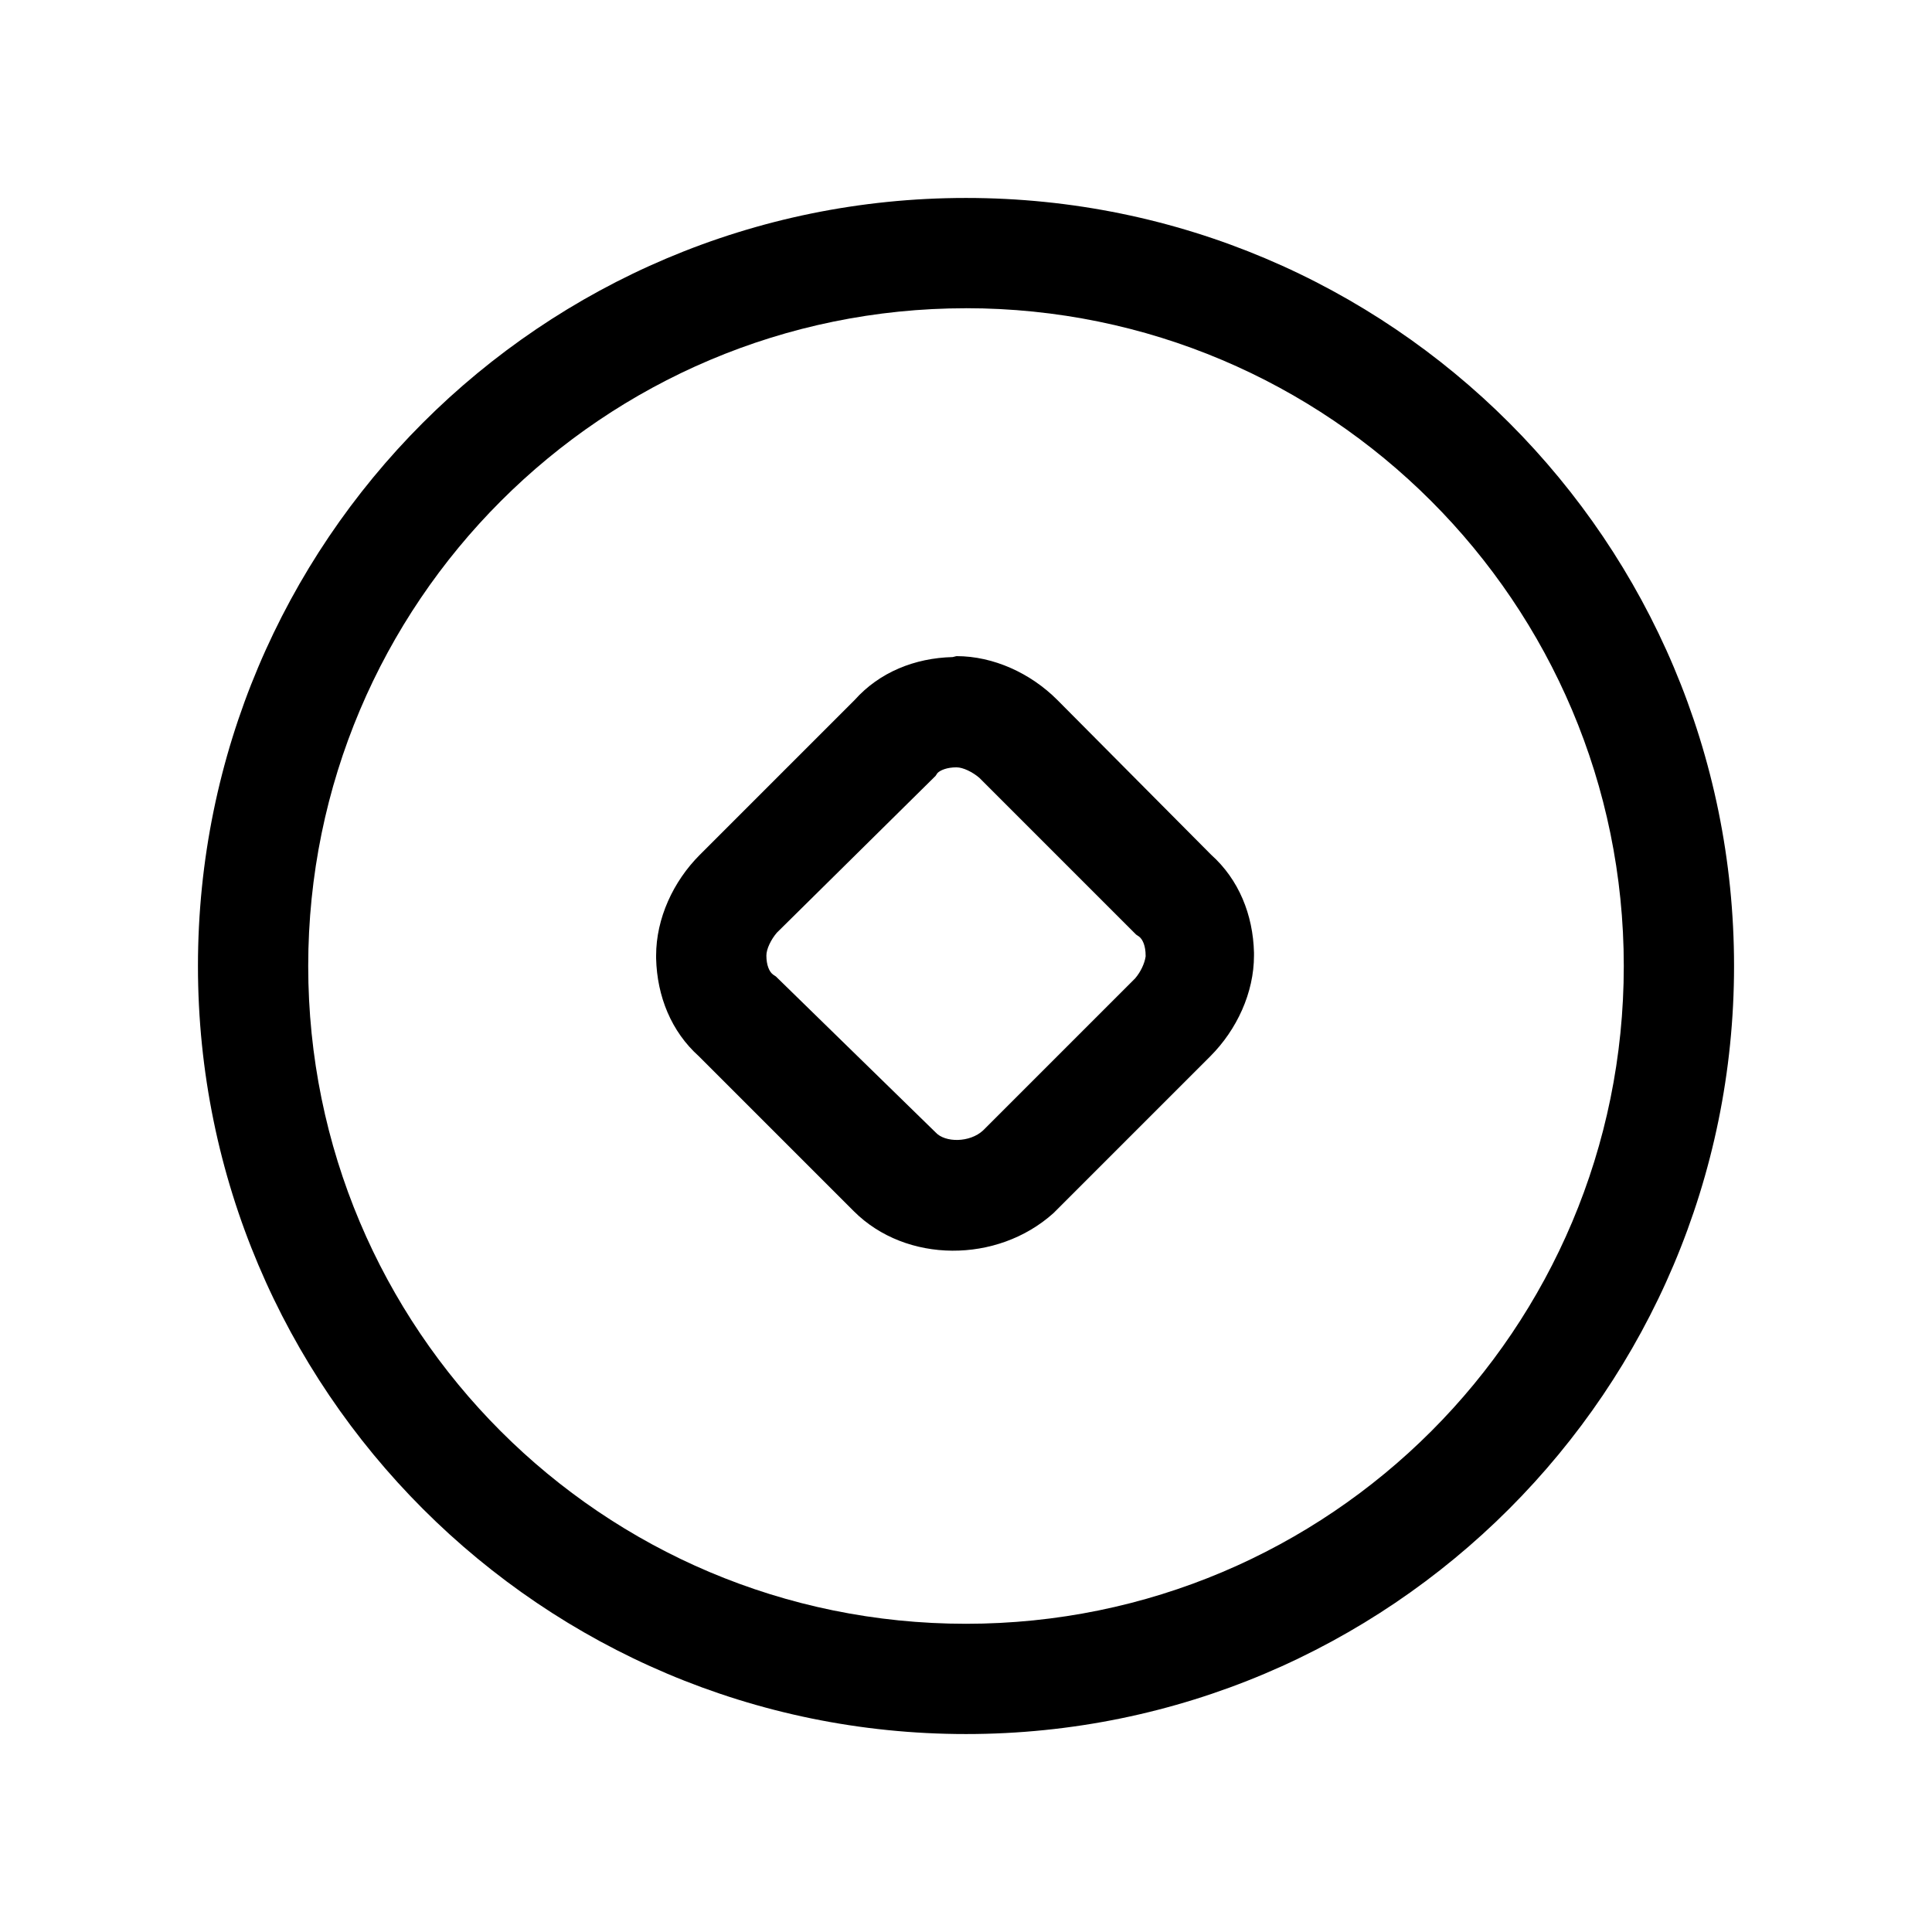
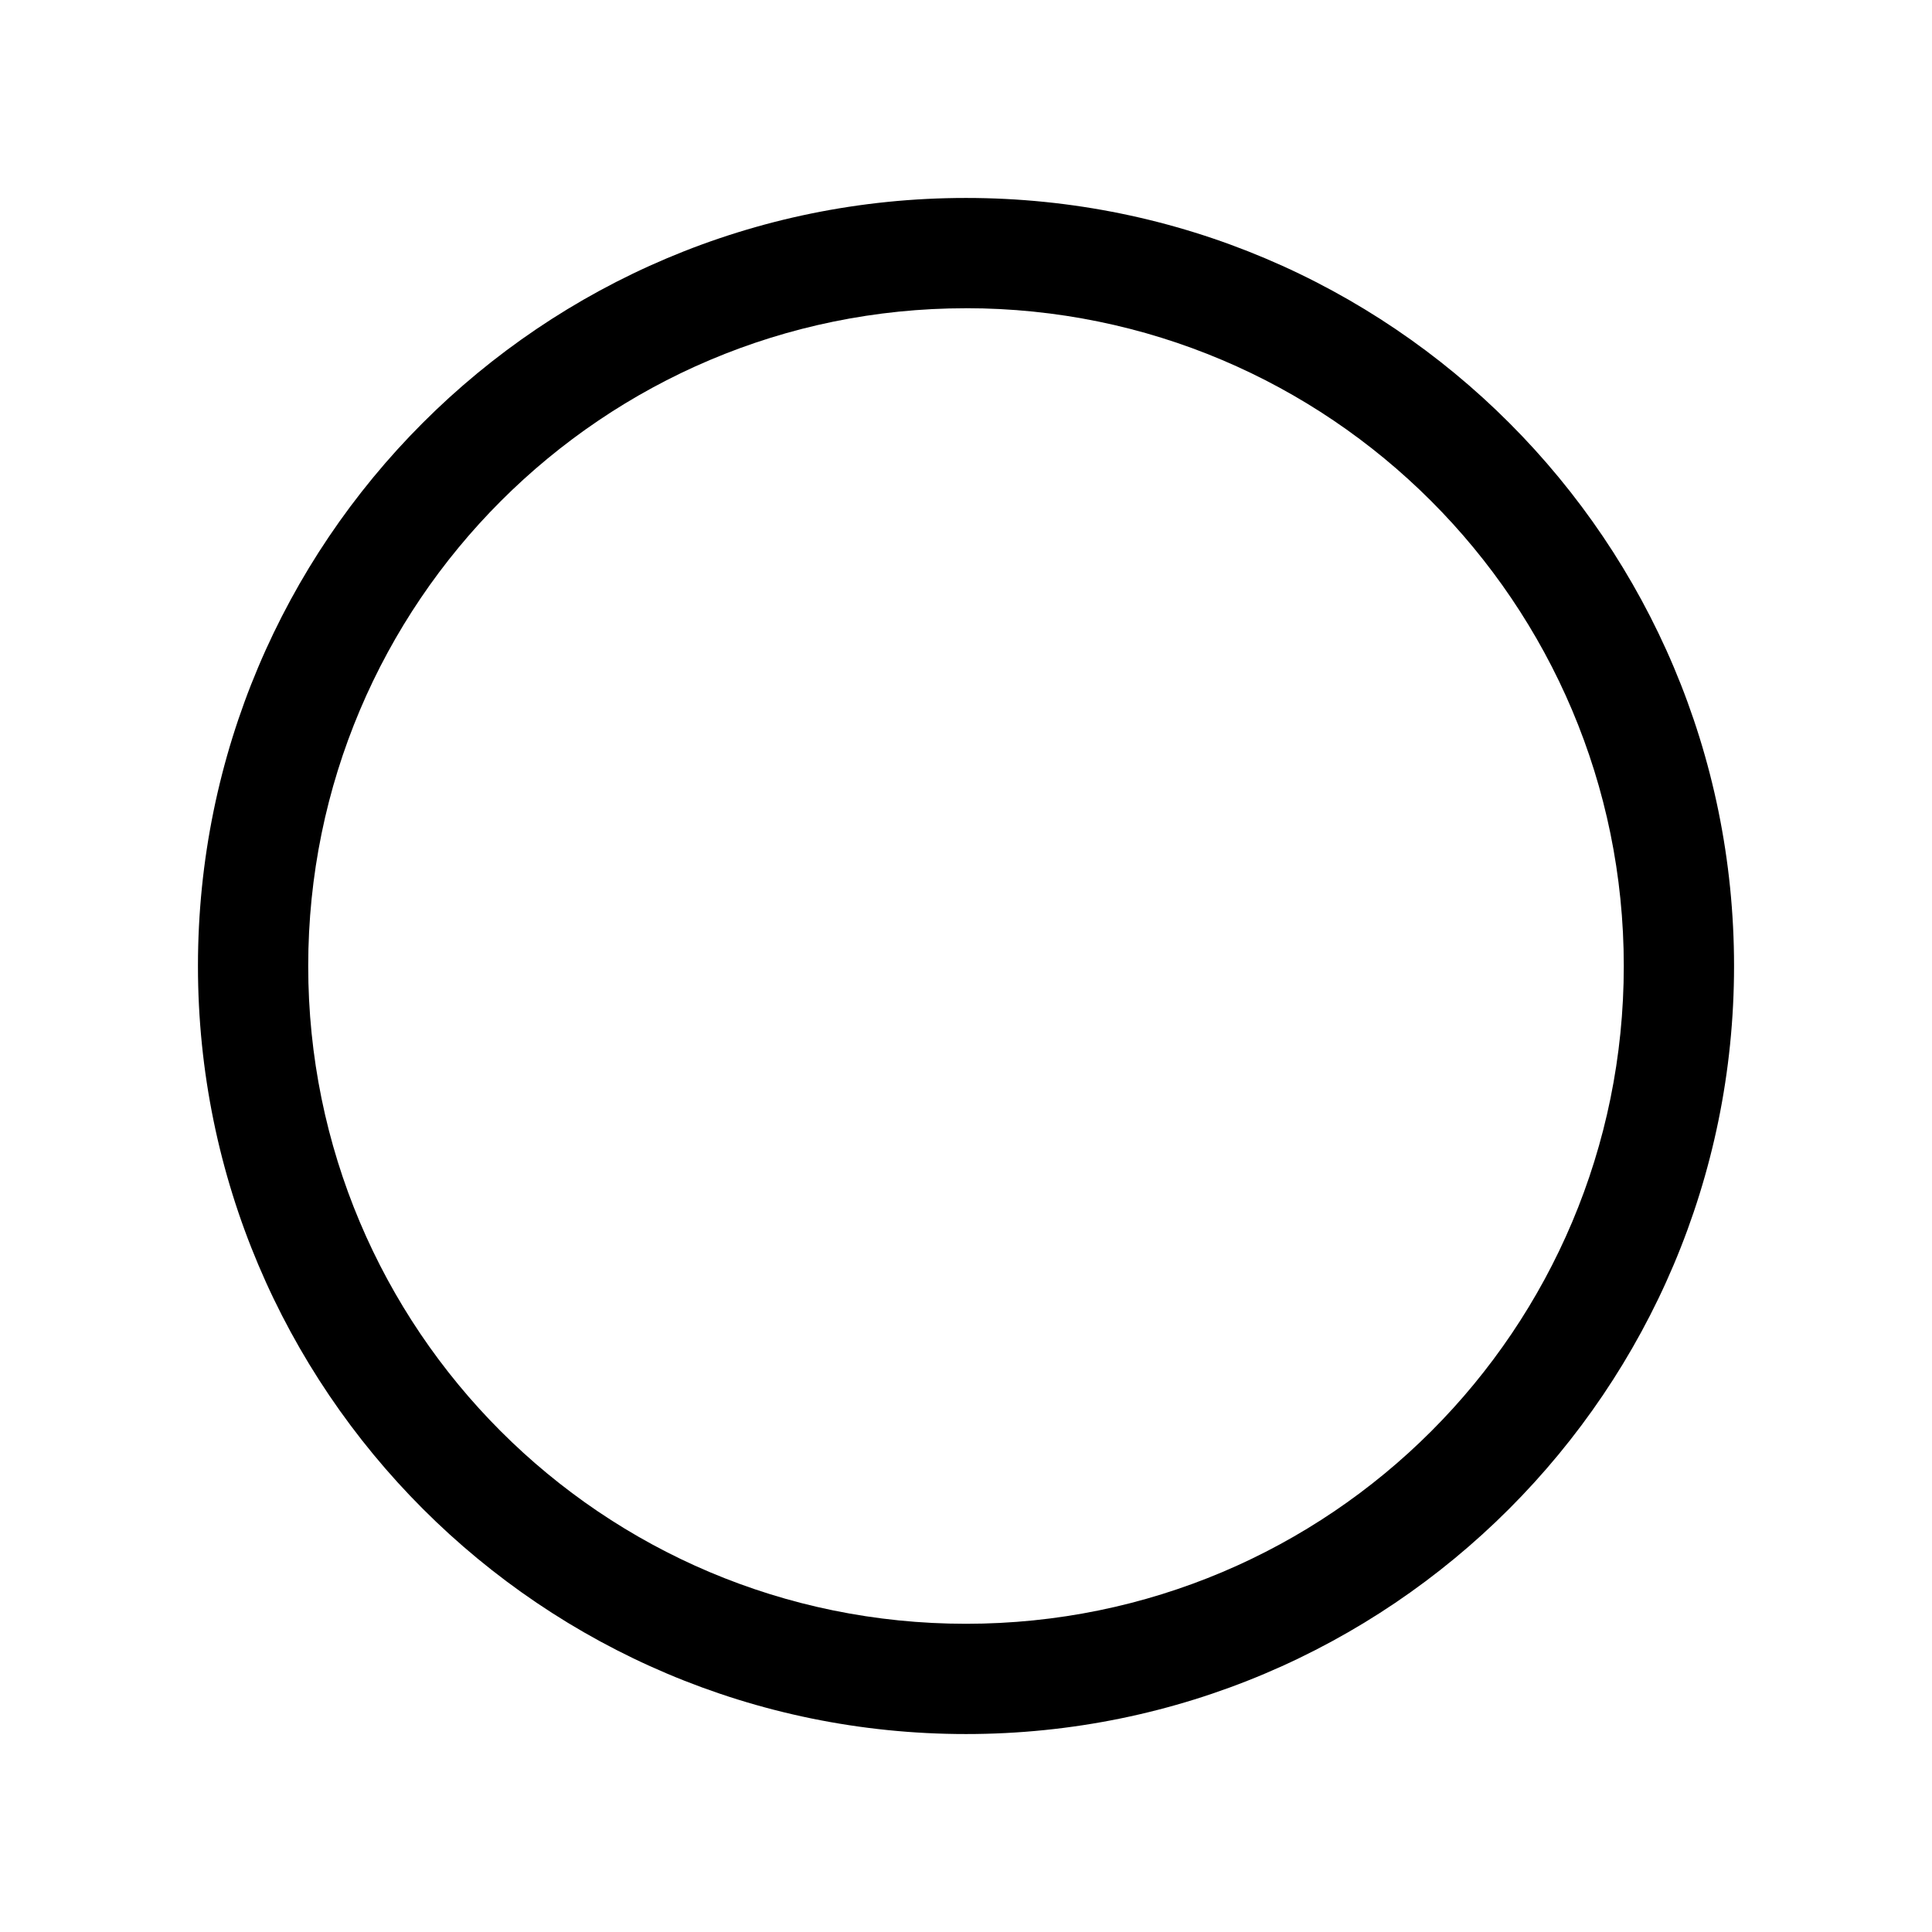
<svg xmlns="http://www.w3.org/2000/svg" fill="#000000" width="800px" height="800px" version="1.1" viewBox="144 144 512 512">
  <g>
-     <path d="m396.47 318.13c-10.078 0.25-19.398 4.031-25.945 11.336l-41.062 41.062c-7.055 7.055-11.586 16.879-11.586 26.703v0.754c0.25 10.078 4.031 19.398 11.336 25.945l41.062 41.062c13.855 13.855 38.039 13.855 52.898 0.504l41.562-41.562c7.055-7.055 11.586-16.879 11.586-26.703v-0.754c-0.25-10.078-4.031-19.398-11.336-25.945l-0.504-0.504-40.305-40.562c-7.055-7.055-16.879-11.586-26.703-11.586zm1.008 29.223c1.762 0 4.281 1.258 6.047 2.769l41.562 41.562 0.754 0.504c1.008 0.754 1.762 2.519 1.762 5.039v0.25c-0.25 1.762-1.258 4.031-2.769 5.793l-40.559 40.559 0.25-0.25c-3.527 3.273-10.078 3.273-12.594 0.504l-42.316-41.312-0.754-0.504c-1.008-0.754-1.762-2.519-1.762-5.039 0-1.762 1.258-4.281 2.769-6.047l42.066-41.562 0.504-0.754c0.754-0.758 2.519-1.512 5.039-1.512z" />
    <path d="m400 196.46c-112.6 0-203.54 91.191-203.54 203.54s91.191 203.54 203.54 203.54 203.54-91.191 203.54-203.54c0-112.35-90.938-203.54-203.54-203.54zm0 29.219c96.227 0 174.32 78.09 174.32 174.32 0 96.227-77.84 174.32-174.32 174.32-96.48 0.004-174.32-78.086-174.32-174.31 0-96.23 78.09-174.32 174.32-174.32z" />
  </g>
</svg>